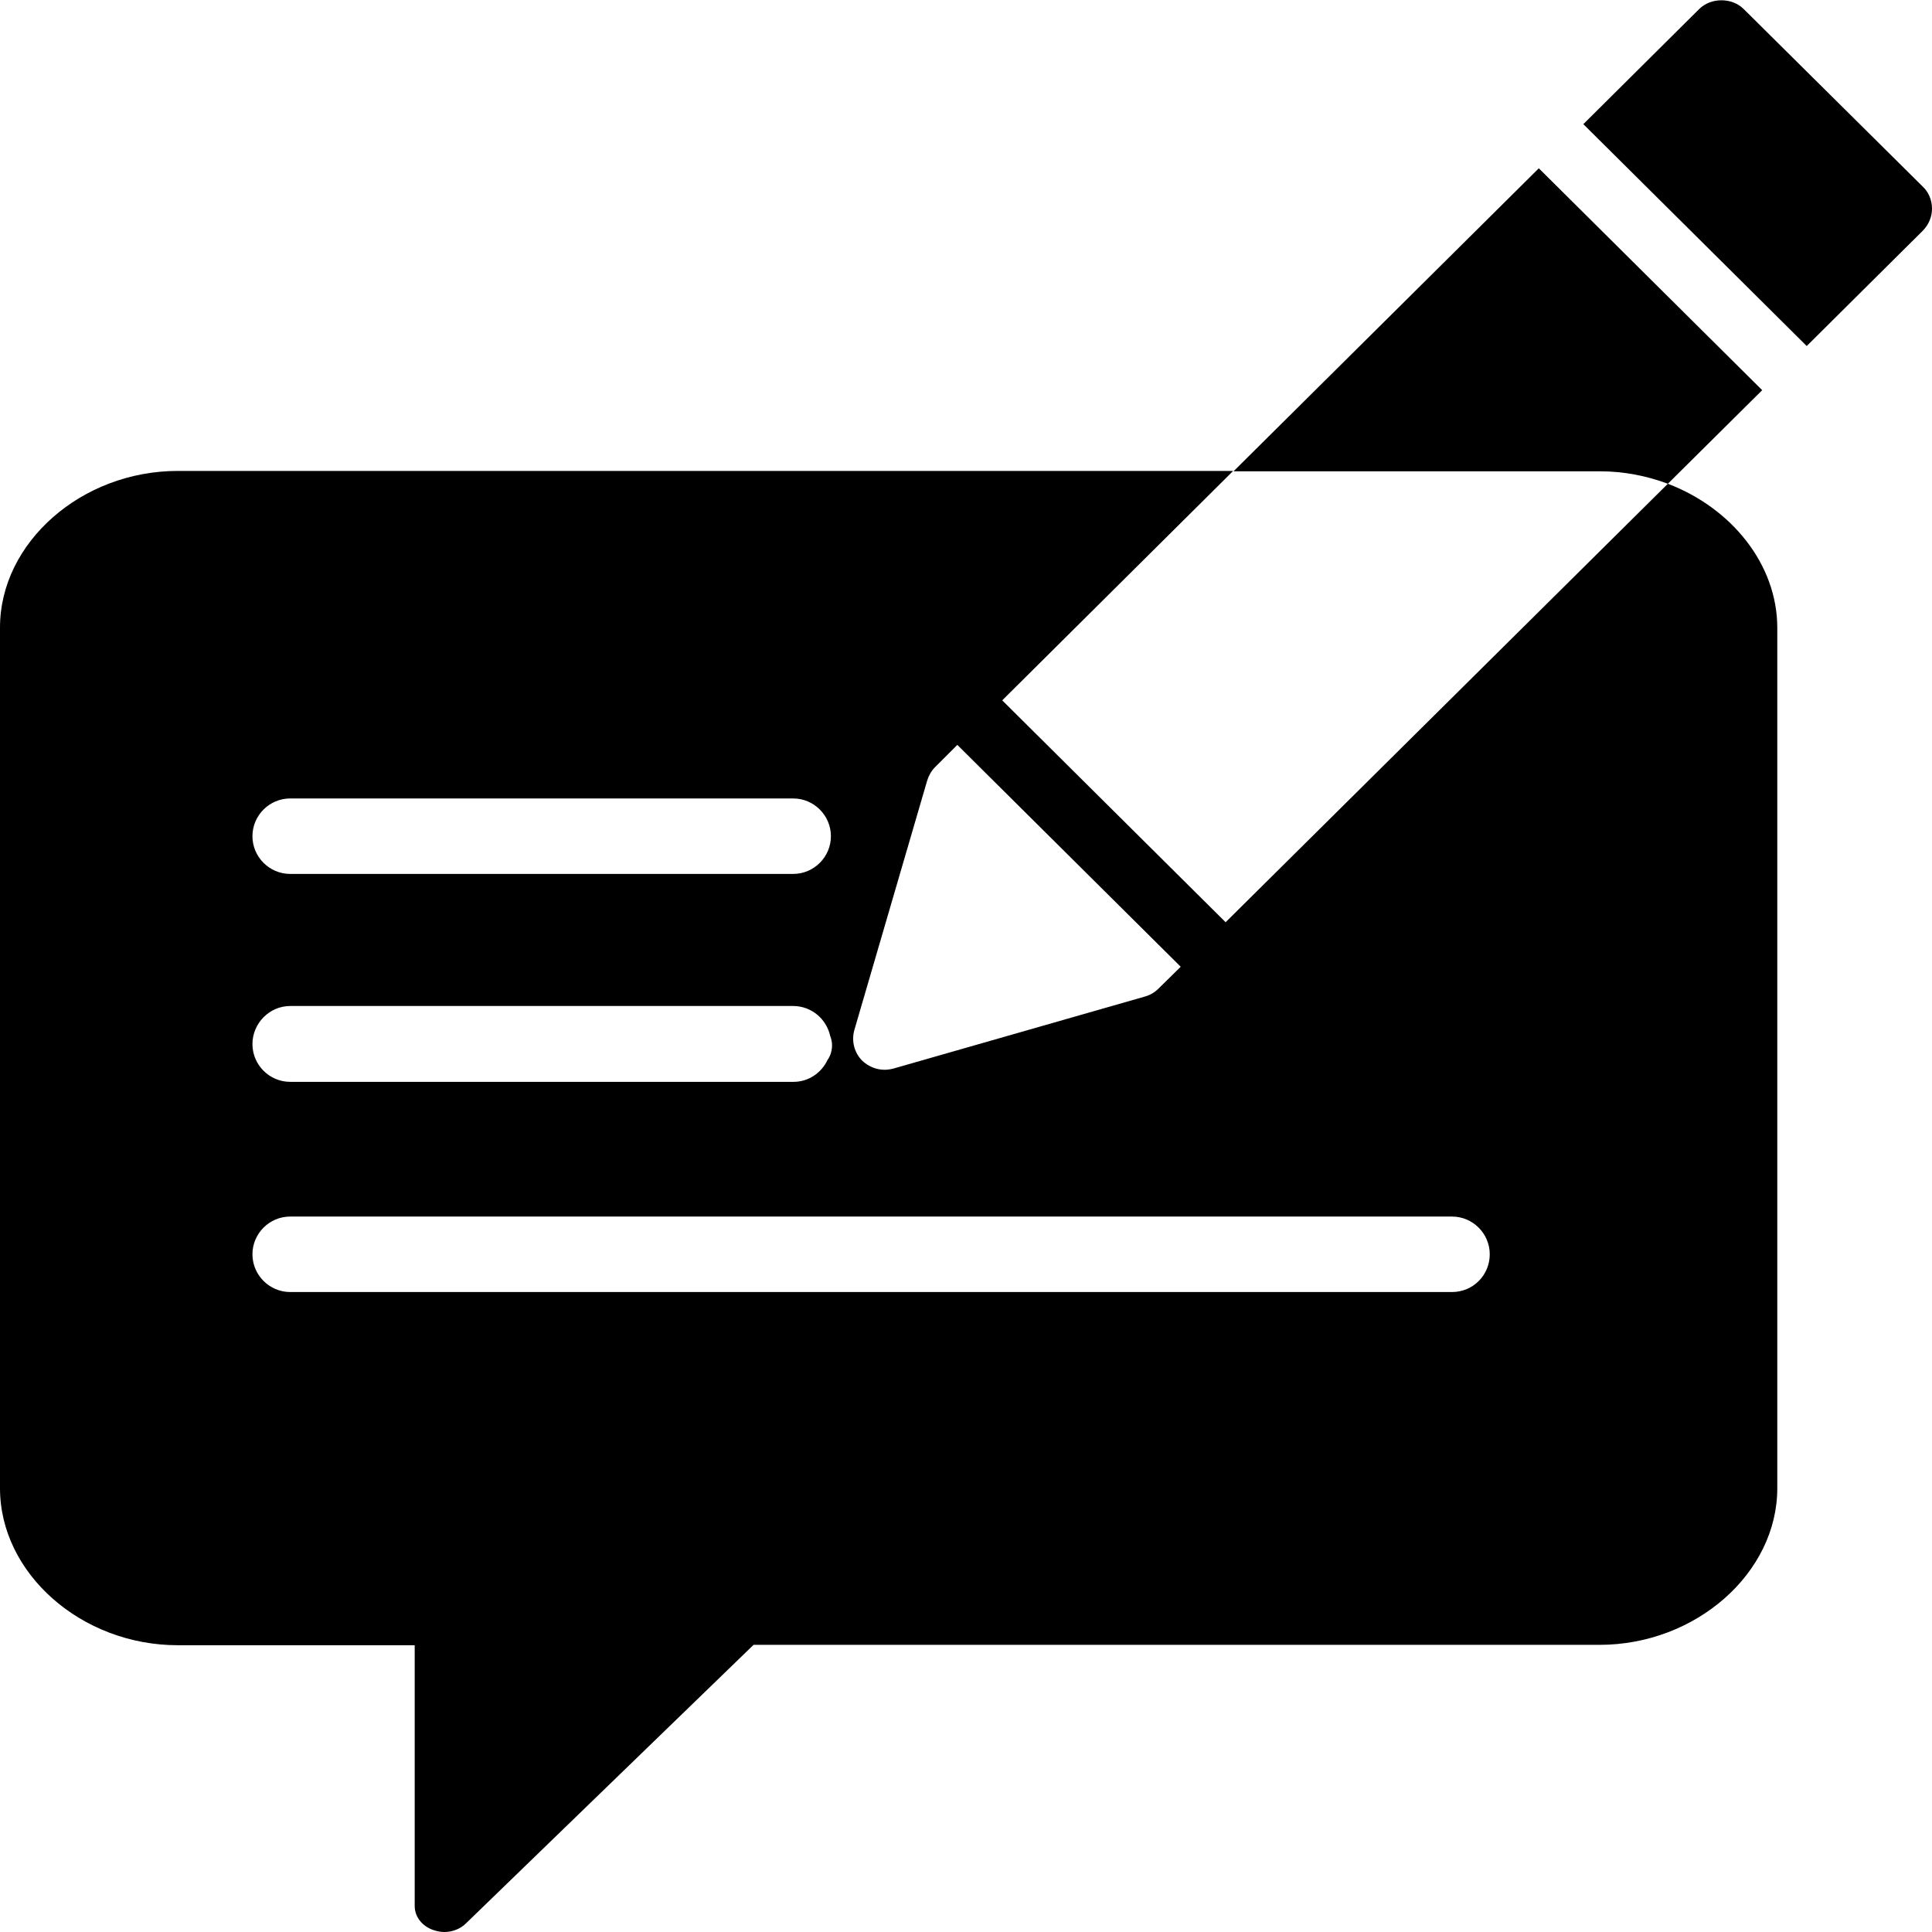
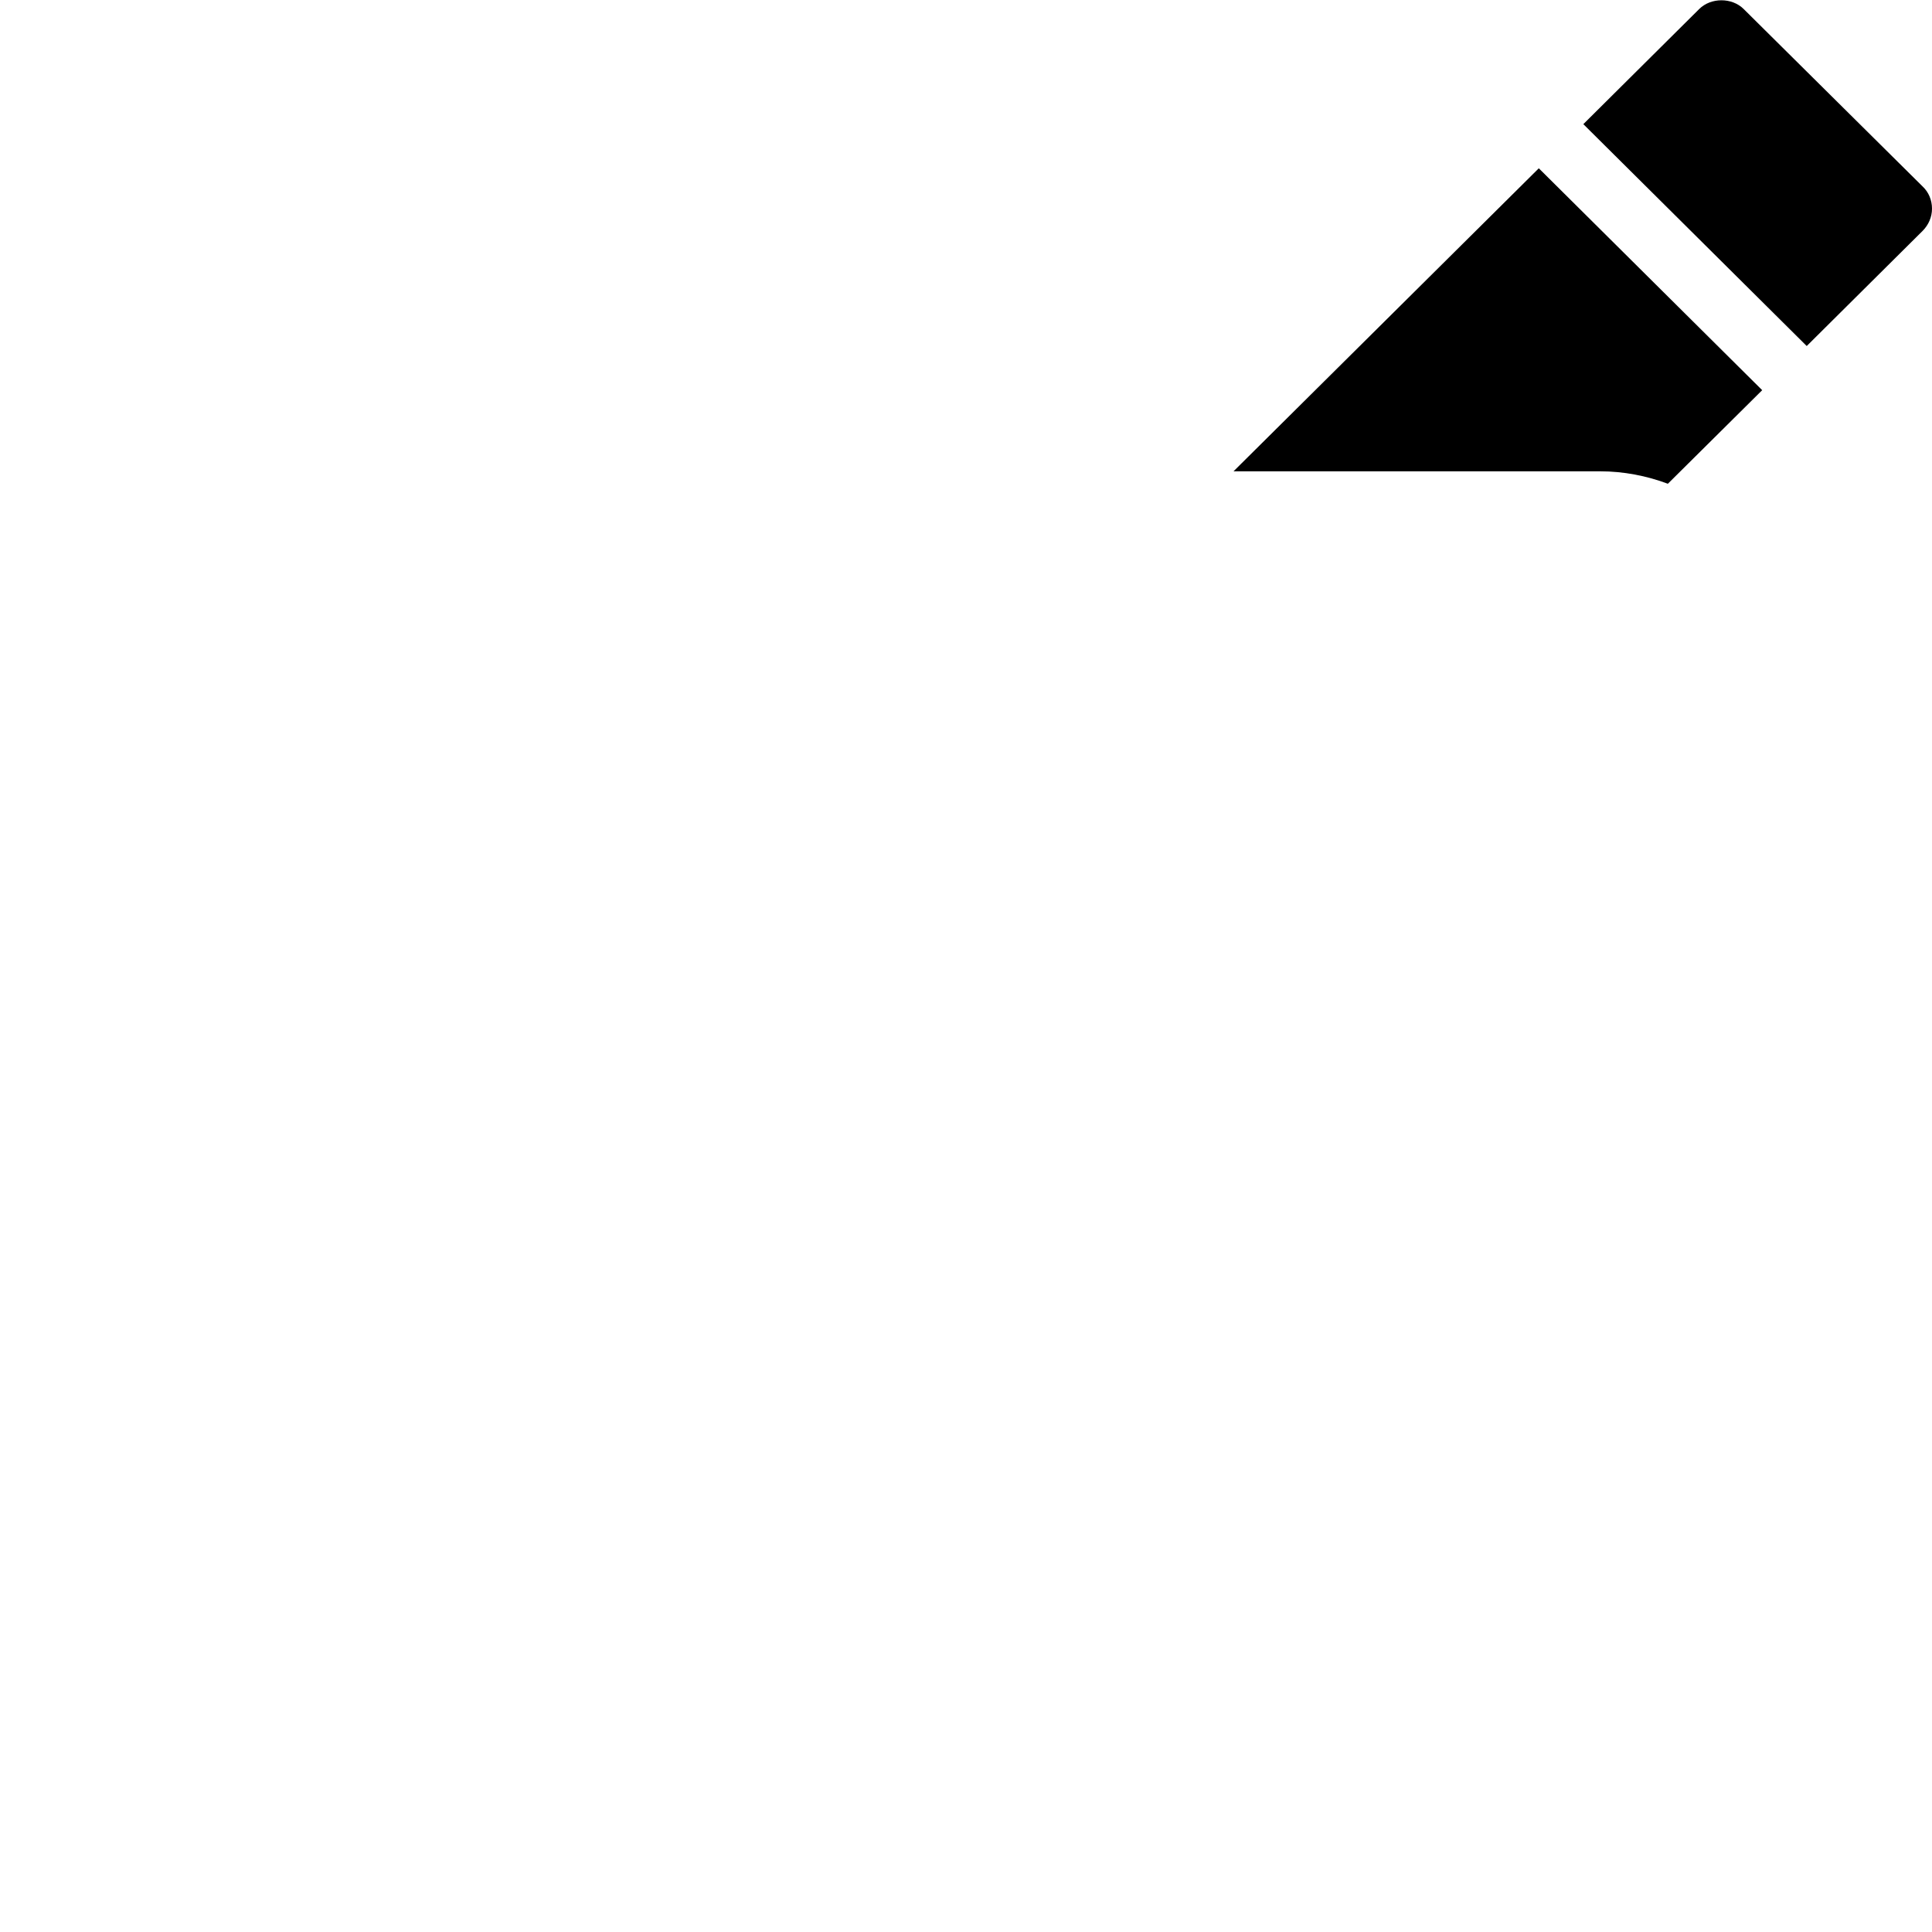
<svg xmlns="http://www.w3.org/2000/svg" version="1.1" x="0px" y="0px" viewBox="0 0 512 512" style="enable-background:new 0 0 512 512;" xml:space="preserve">
  <g id="Layer_2">
</g>
  <g id="Layer_5">
    <path d="M509.5,49.4l-47.4-47c-3.1-3.1-8.7-3.1-11.8,0l-30.7,30.5l59.2,58.8l30.7-30.5c1.6-1.6,2.5-3.7,2.5-5.9   C512,53,511.1,50.9,509.5,49.4z" />
    <path d="M442,128.2l25-24.8l-59.2-58.8l-80.9,80.3h97.1C430.3,124.9,436.4,126.1,442,128.2z" />
  </g>
  <g id="Layer_4">
-     <path d="M442,128.2L324.8,244.4l-59.2-58.8l61.2-60.8H47.1c-25.5,0-47.1,19-47.1,41.5v228.1C0,417,21.6,436,47.1,436h62.8v69.1   c0,2.9,2,5.4,5,6.4c0.9,0.3,1.9,0.5,2.8,0.5c2.2,0,4.3-0.8,5.8-2.3l76.2-73.8h224.2c25.5,0,47.1-19,47.1-41.5V166.4   C471,149.5,458.8,134.6,442,128.2z M226.4,273l19.3-66.1c0.4-1.3,1.1-2.6,2.1-3.6l5.9-5.9l59.2,58.8L307,262c-1,1-2.2,1.7-3.6,2.1   l-66.7,19.1c-0.8,0.2-1.6,0.3-2.3,0.3c-2.2,0-4.3-0.9-5.9-2.4C226.4,279,225.6,275.9,226.4,273z M76.9,211.6h133.3   c5.5,0,10,4.5,10,10s-4.5,10-10,10H76.9c-5.5,0-10-4.5-10-10S71.4,211.6,76.9,211.6z M76.9,266.6h133.3c4.8,0,8.8,3.4,9.8,7.9   c0.3,0.8,0.5,1.6,0.5,2.5c0,1.4-0.4,2.8-1.2,3.9c-1.6,3.4-5,5.8-9,5.8H76.9c-5.5,0-10-4.5-10-10S71.4,266.6,76.9,266.6z    M384.8,342.4H76.9c-5.5,0-10-4.5-10-10s4.5-10,10-10h307.9c5.5,0,10,4.5,10,10S390.4,342.4,384.8,342.4z" />
-   </g>
+     </g>
</svg>